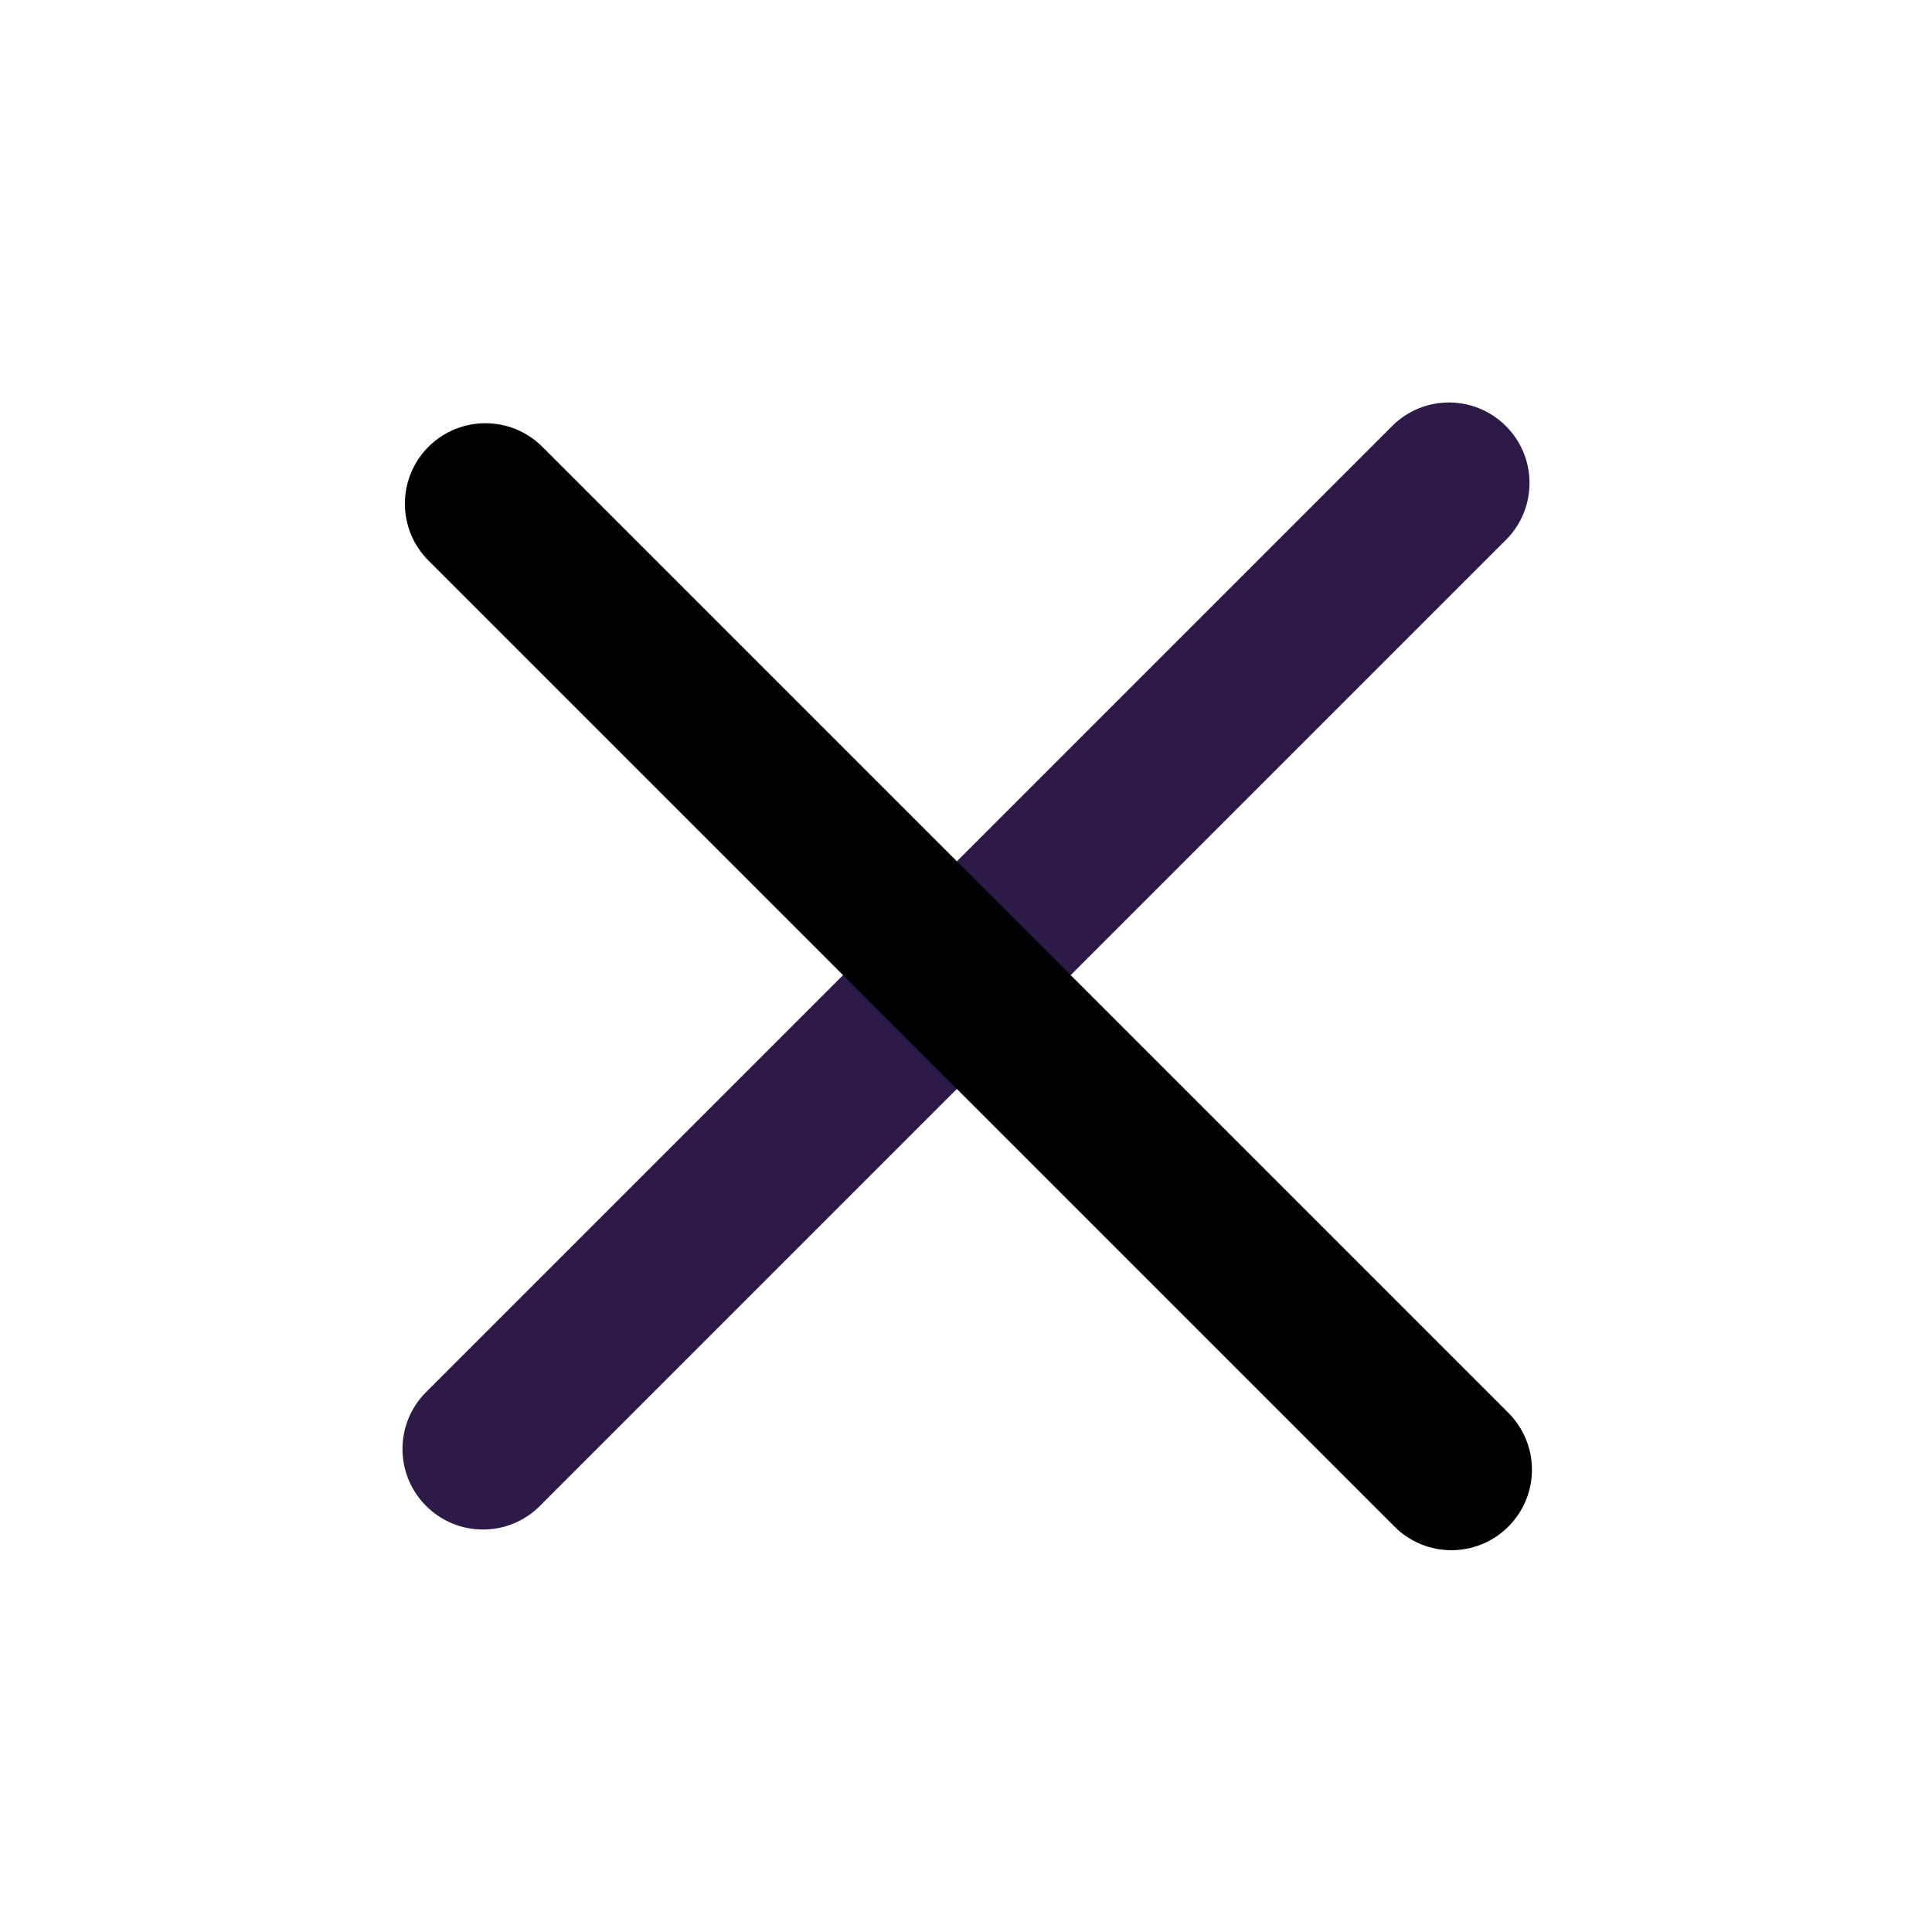
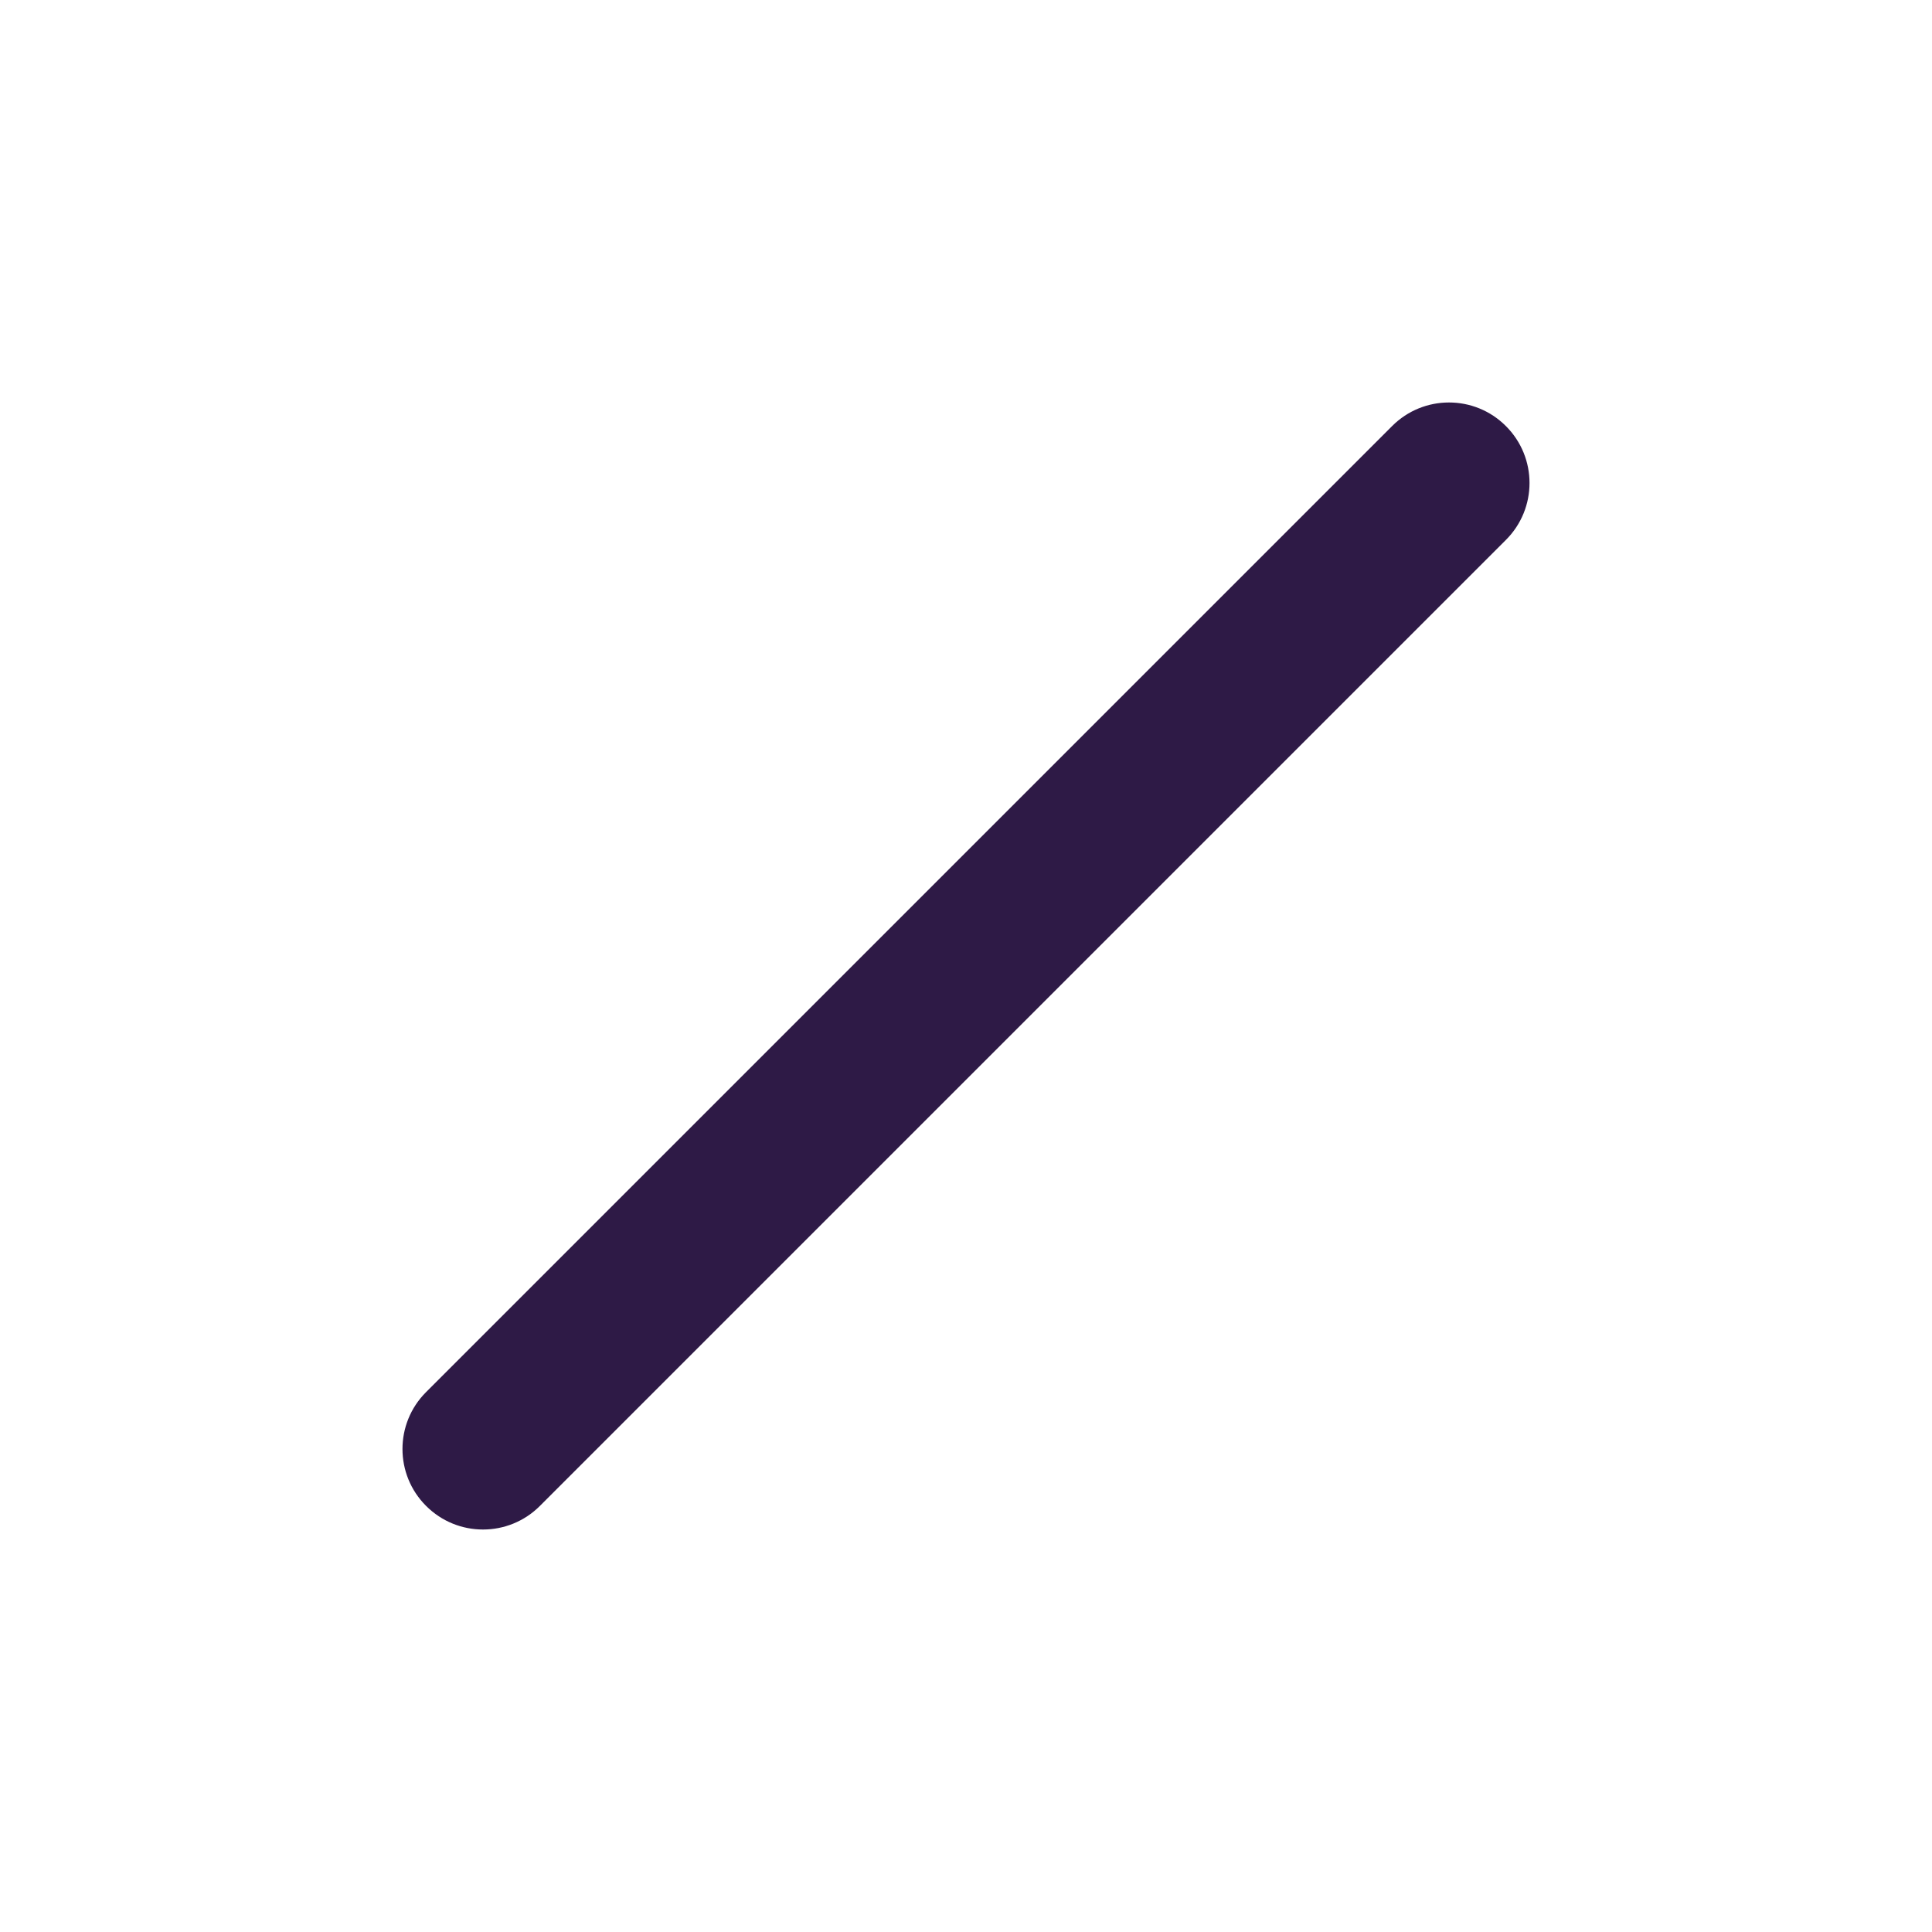
<svg xmlns="http://www.w3.org/2000/svg" width="24" height="24" viewBox="0 0 24 24" fill="none">
  <path fill-rule="evenodd" clip-rule="evenodd" d="M18.707 5.293C19.098 5.683 19.098 6.317 18.707 6.707L6.707 18.707C6.317 19.098 5.683 19.098 5.293 18.707C4.902 18.317 4.902 17.683 5.293 17.293L17.293 5.293C17.683 4.902 18.317 4.902 18.707 5.293Z" fill="#2E1A46" />
-   <path fill-rule="evenodd" clip-rule="evenodd" d="M5.323 5.55C5.713 5.16 6.347 5.16 6.737 5.55L18.737 17.55C19.128 17.941 19.128 18.574 18.737 18.964C18.347 19.355 17.713 19.355 17.323 18.964L5.323 6.964C4.932 6.574 4.932 5.941 5.323 5.55Z" fill="black" />
</svg>